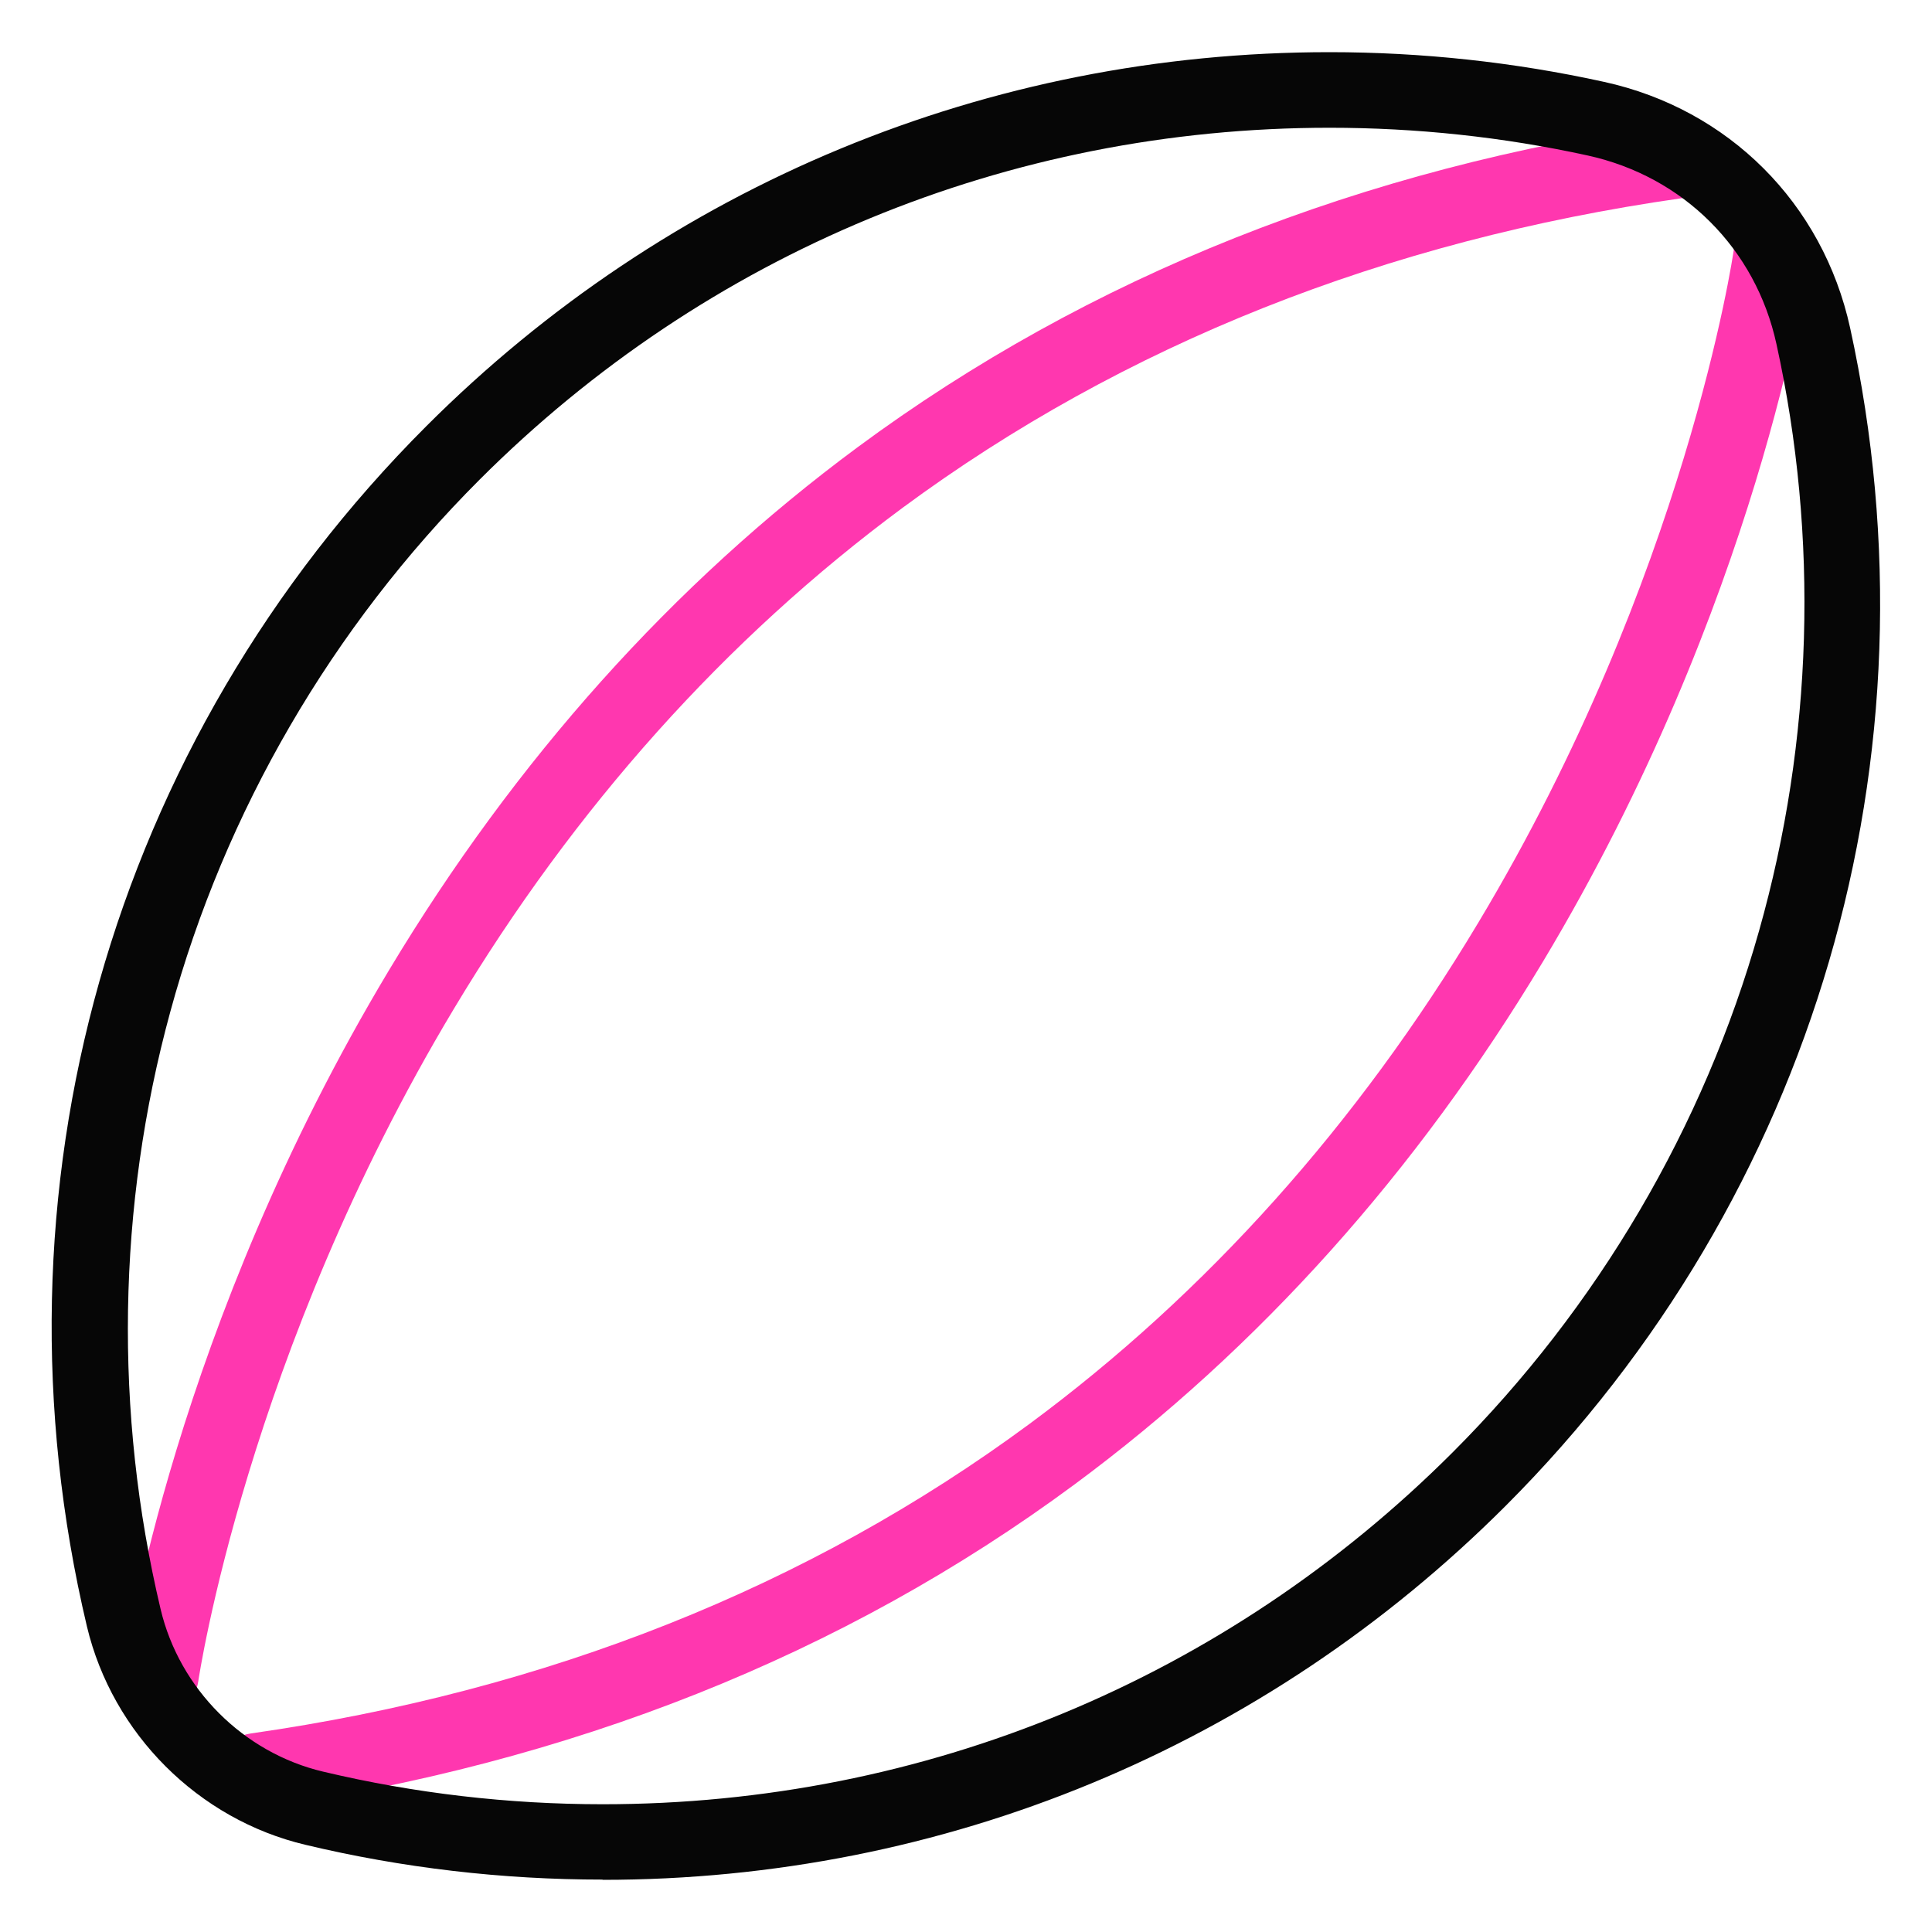
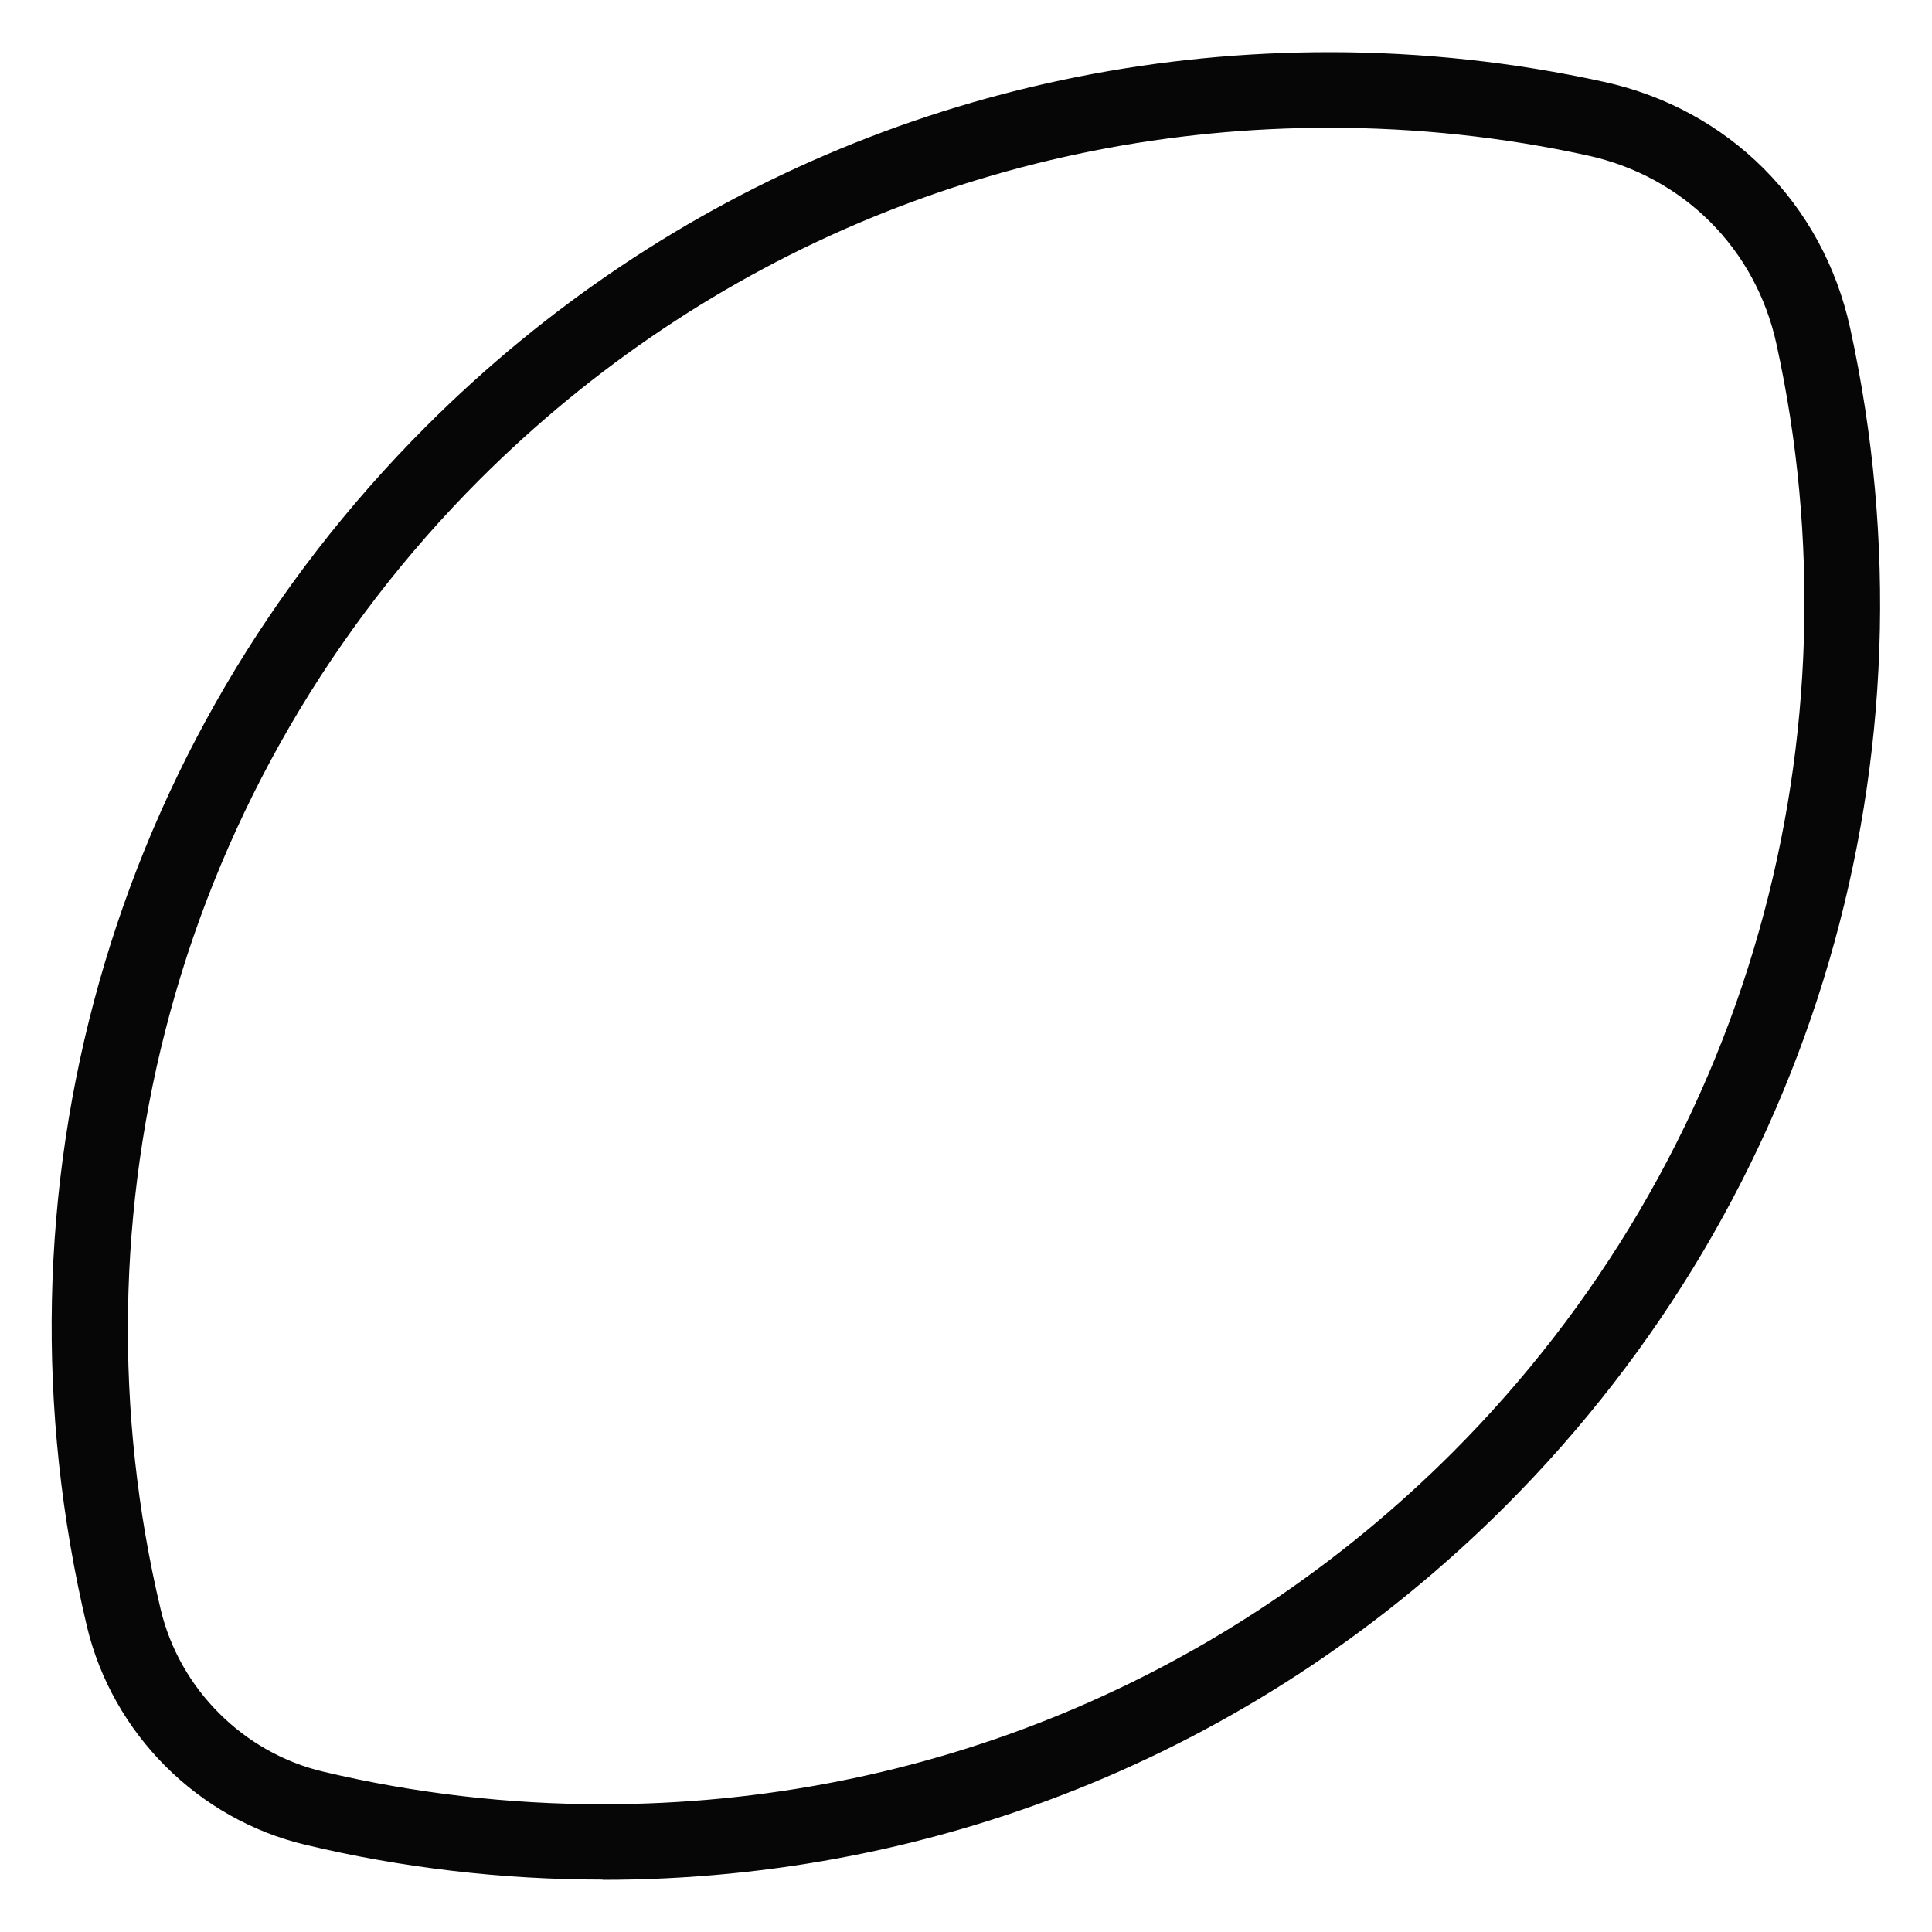
<svg xmlns="http://www.w3.org/2000/svg" id="rugby_union" data-name="rugby union" width="80" height="80" viewBox="0 0 80 80">
  <defs>
    <style>
      .cls-1 {
        fill: #ff37af;
      }

      .cls-1, .cls-2 {
        stroke-width: 0px;
      }

      .cls-2 {
        fill: #060606;
      }
    </style>
  </defs>
-   <path class="cls-1" d="M10.59,74.89c-.77,0-1.43-.58-1.54-1.34-.06-.41.05-.82.3-1.16s.61-.55,1.03-.61c12.26-1.75,23.11-6.07,32.25-12.82,7.32-5.41,13.57-12.39,18.58-20.75,8.62-14.36,10.56-27.71,10.58-27.85.11-.76.77-1.34,1.54-1.34.07,0,.15,0,.22.02.41.06.78.27,1.03.61s.36.74.3,1.16c-.08.57-2.1,14.19-10.99,29.01-5.23,8.71-11.76,16-19.4,21.65-9.56,7.07-20.89,11.57-33.67,13.4-.08.01-.15.02-.22.02Z" />
-   <path class="cls-1" d="M6.67,70.97c-.07,0-.15,0-.22-.02-.85-.12-1.45-.91-1.33-1.77.08-.57,2.11-14.22,10.99-29.01,5.23-8.71,11.76-16,19.4-21.65,9.56-7.07,20.89-11.58,33.67-13.4.07-.01.15-.02.22-.02.77,0,1.43.58,1.54,1.34.12.85-.47,1.64-1.32,1.77-12.26,1.75-23.11,6.07-32.25,12.82-7.31,5.41-13.57,12.39-18.58,20.75-8.57,14.28-10.56,27.71-10.58,27.84-.11.76-.77,1.34-1.54,1.34Z" />
  <path class="cls-2" d="M24.95,77.83c-4.14,0-8.28-.48-12.3-1.44-4.44-1.05-7.99-4.6-9.05-9.04-4.28-18.04.97-36.62,14.05-49.7C27.64,7.66,40.92,2.16,55.05,2.16c3.82,0,7.64.41,11.37,1.23,5.16,1.13,9.06,5.03,10.19,10.19,3.88,17.73-1.46,35.96-14.26,48.77-9.99,9.99-23.27,15.49-37.4,15.49ZM55.05,5.29c-13.3,0-25.8,5.18-35.19,14.57-6.12,6.12-10.55,13.74-12.81,22.04-2.2,8.05-2.33,16.6-.4,24.73.78,3.3,3.43,5.95,6.73,6.73,3.79.9,7.68,1.35,11.58,1.35,13.3,0,25.8-5.18,35.19-14.57,6.01-6.01,10.4-13.48,12.69-21.6,2.23-7.88,2.48-16.28.72-24.29-.86-3.95-3.85-6.94-7.81-7.81-3.51-.77-7.11-1.15-10.7-1.15Z" />
</svg>